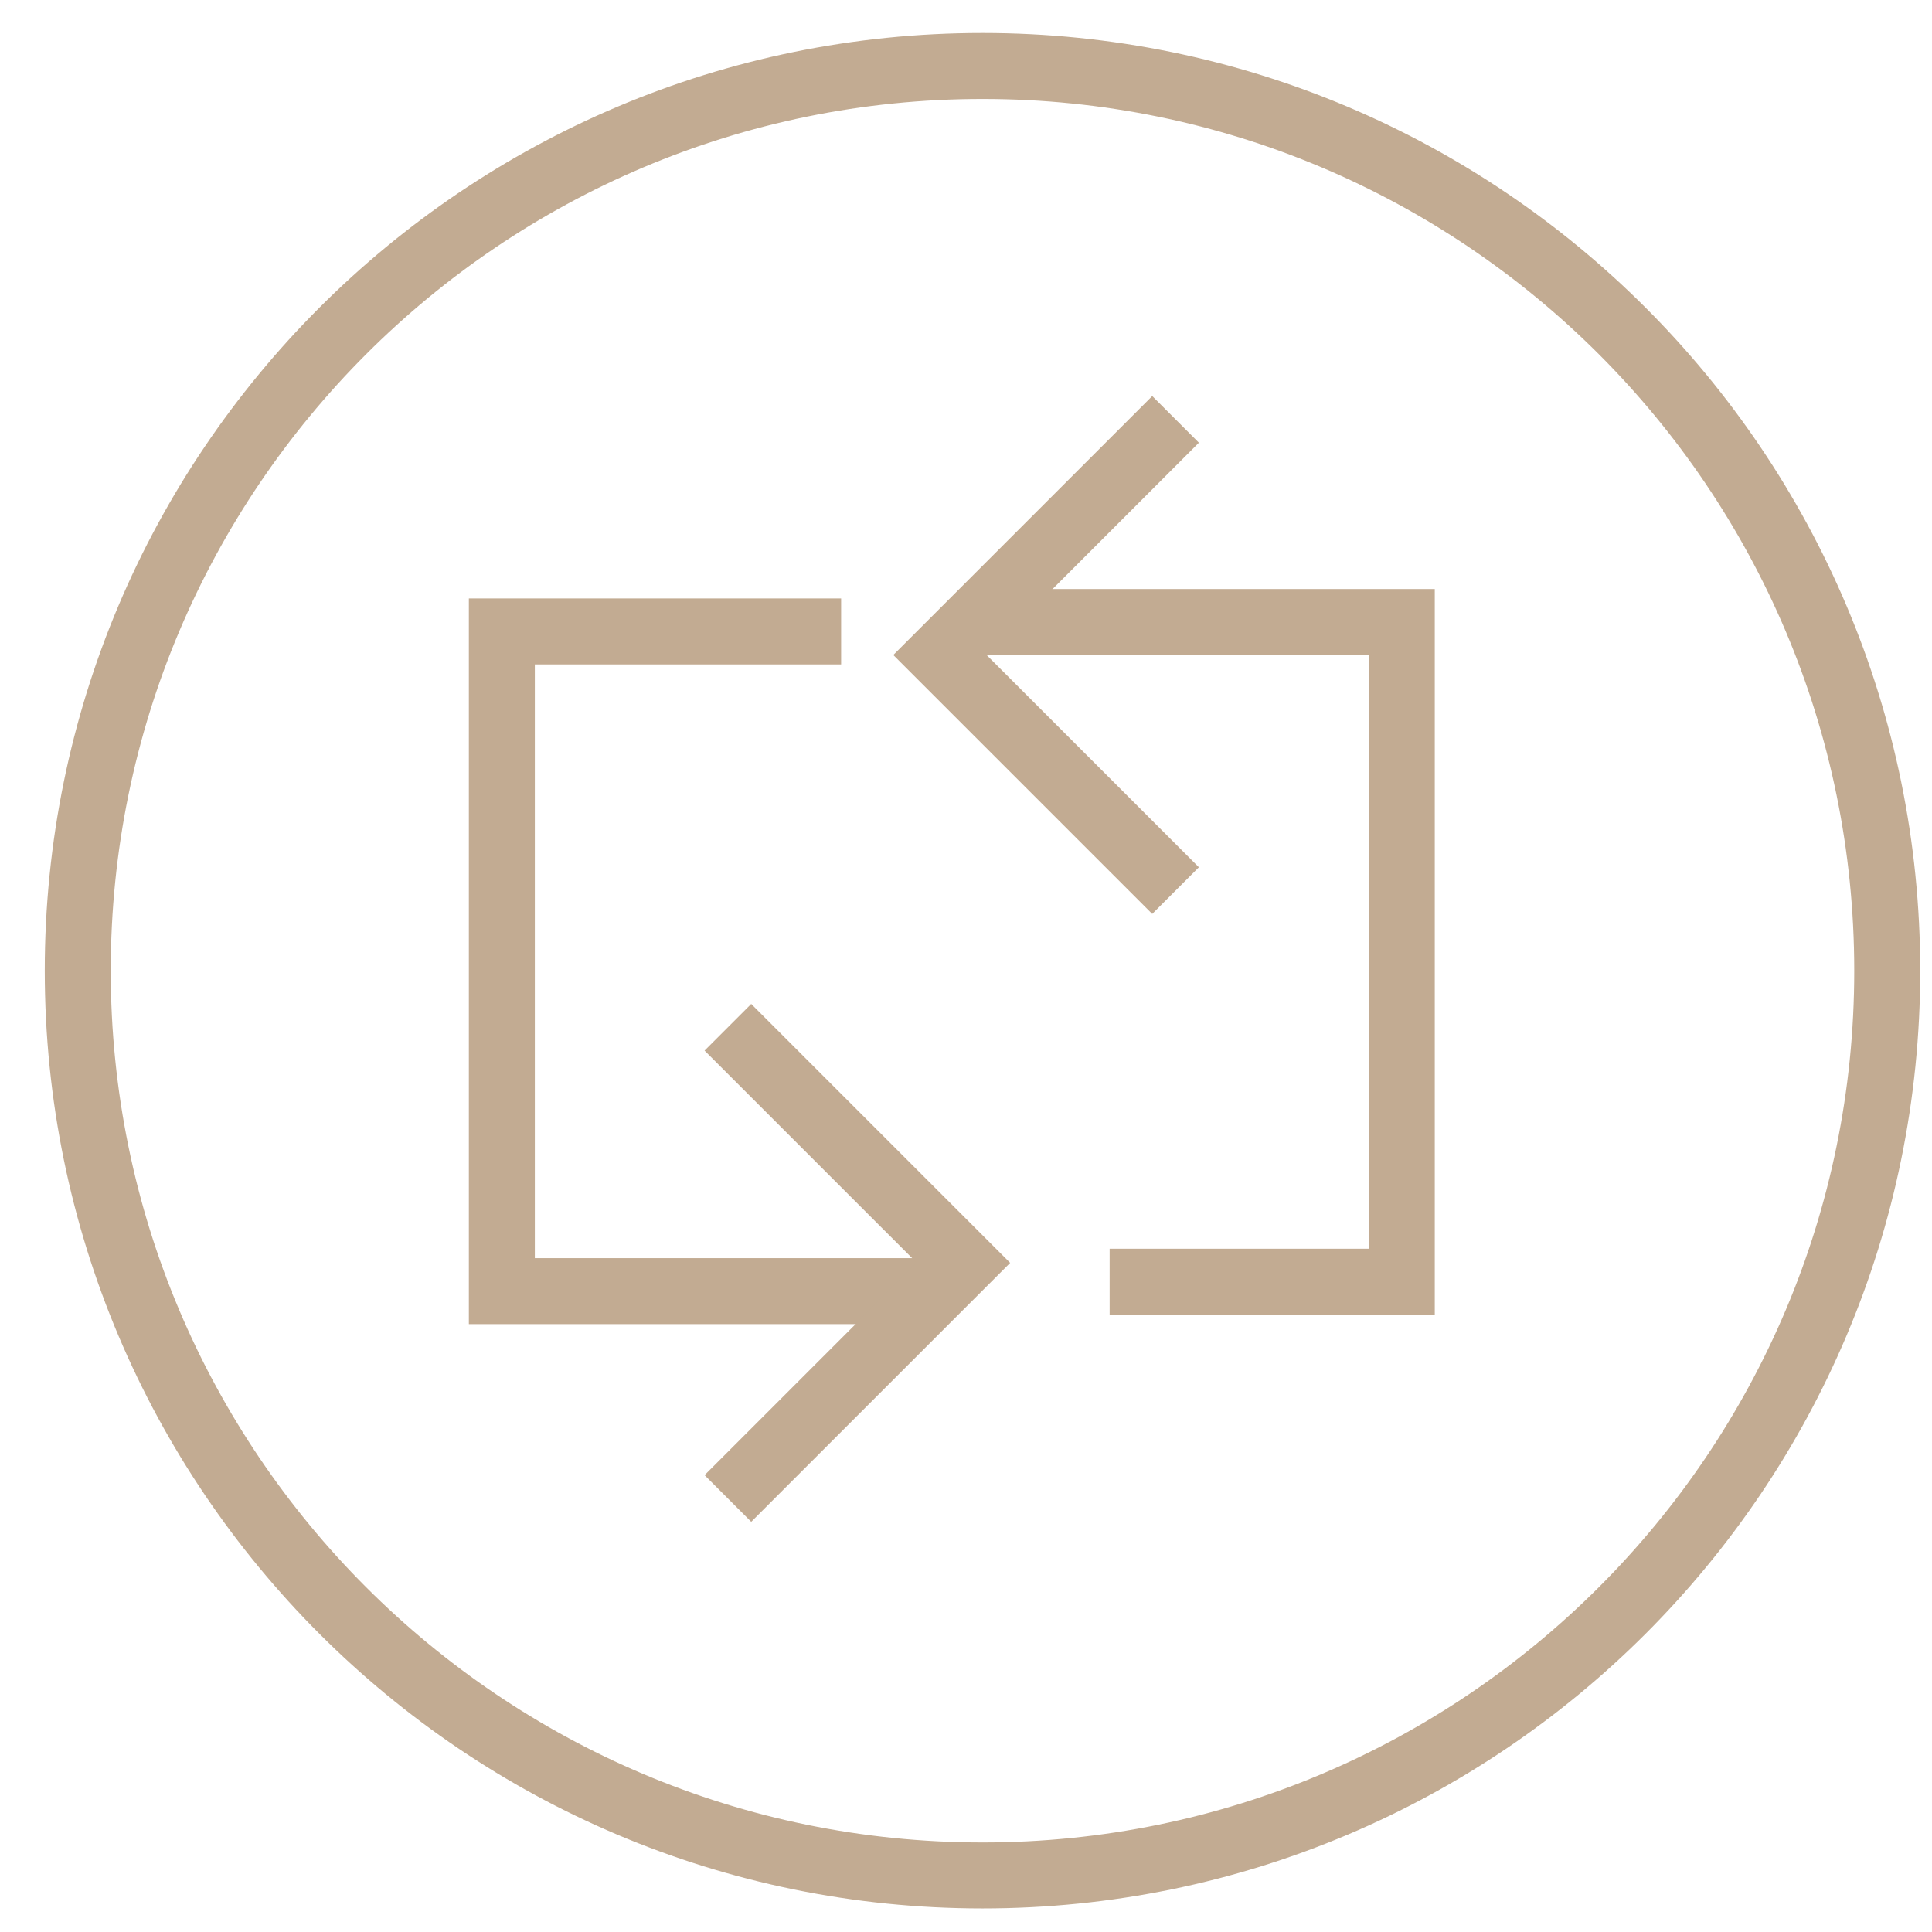
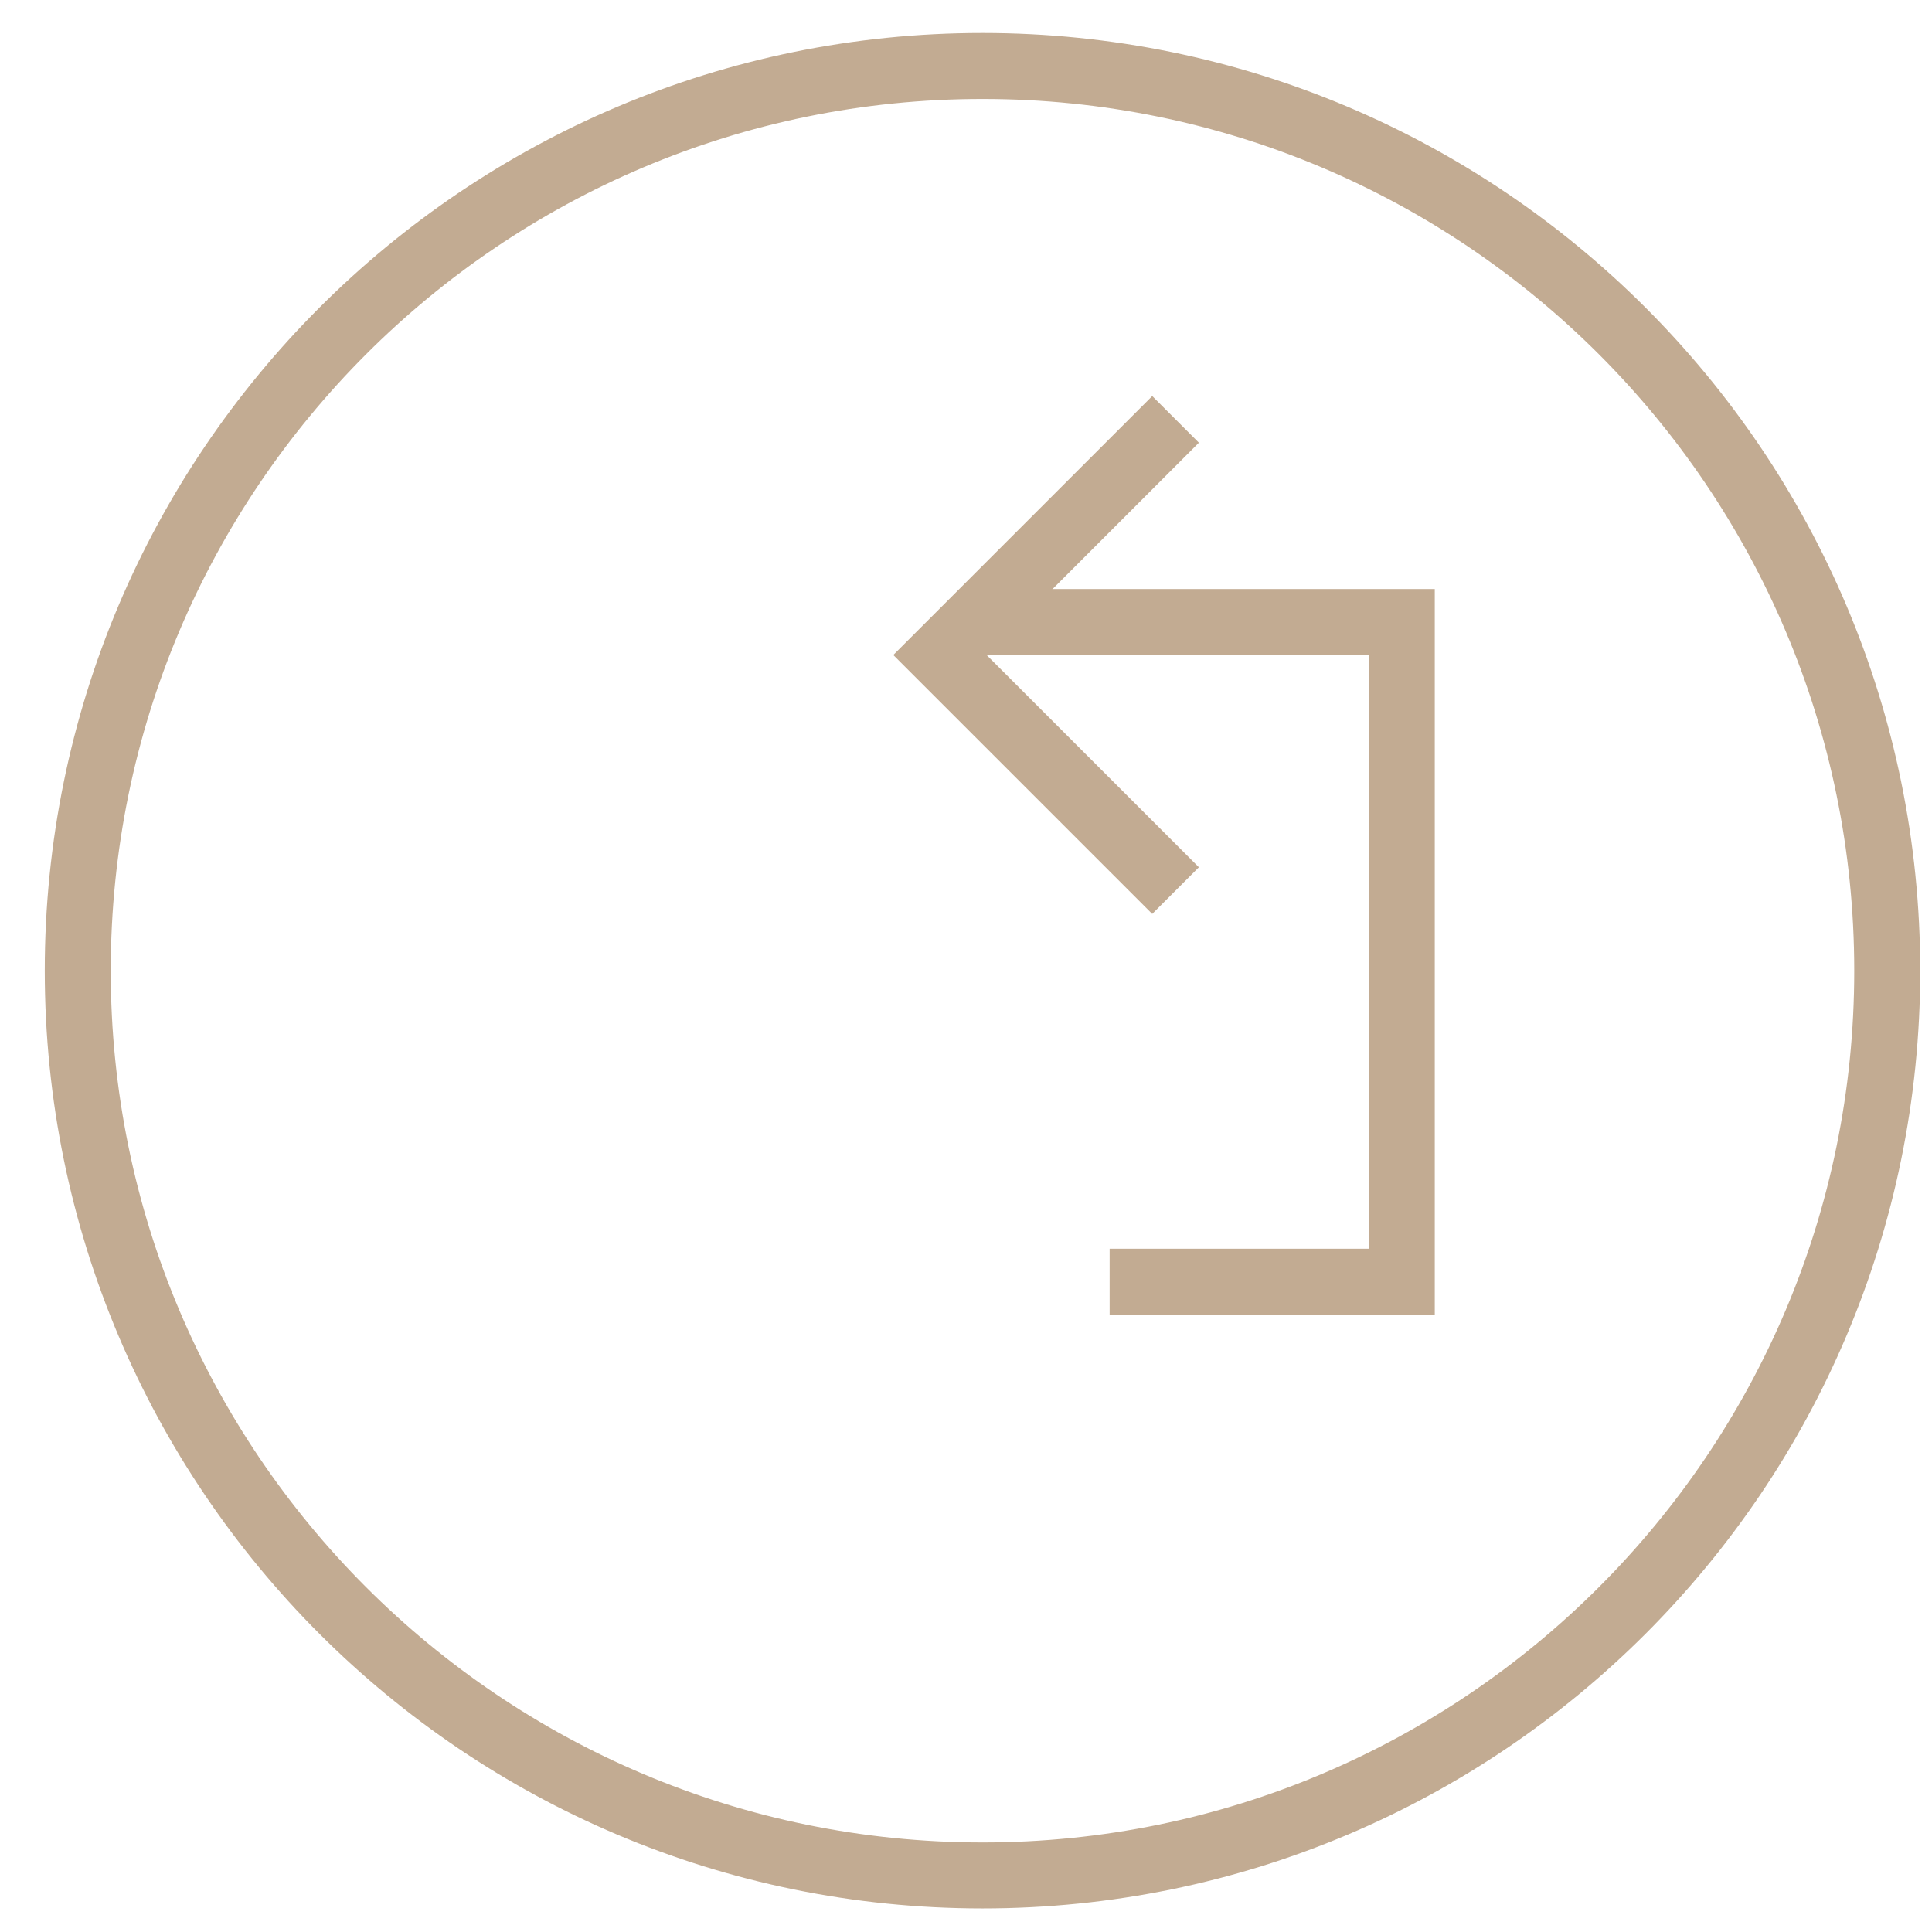
<svg xmlns="http://www.w3.org/2000/svg" width="41" height="41" viewBox="0 0 41 41" fill="none">
  <path d="M20.85 39.8C31.454 39.8 40.05 31.204 40.05 20.6C40.05 9.996 31.454 1.4 20.85 1.4C10.246 1.4 1.65 9.996 1.65 20.6C1.65 31.204 10.246 39.8 20.85 39.8Z" stroke="#C2AB92" stroke-width="1.4" stroke-miterlimit="10" />
-   <path d="M17.85 13.4H10.65V27.4H19.65" stroke="#C2AB92" stroke-width="1.4" stroke-miterlimit="10" />
-   <path d="M15.447 21.8L20.447 26.8L15.447 31.8" stroke="#C2AB92" stroke-width="1.4" stroke-miterlimit="10" />
  <path d="M23.548 27.2H29.748V13.2H20.748" stroke="#C2AB92" stroke-width="1.4" stroke-miterlimit="10" />
  <path d="M24.947 18.9L19.947 13.9L24.947 8.9" stroke="#C2AB92" stroke-width="1.4" stroke-miterlimit="10" />
</svg>